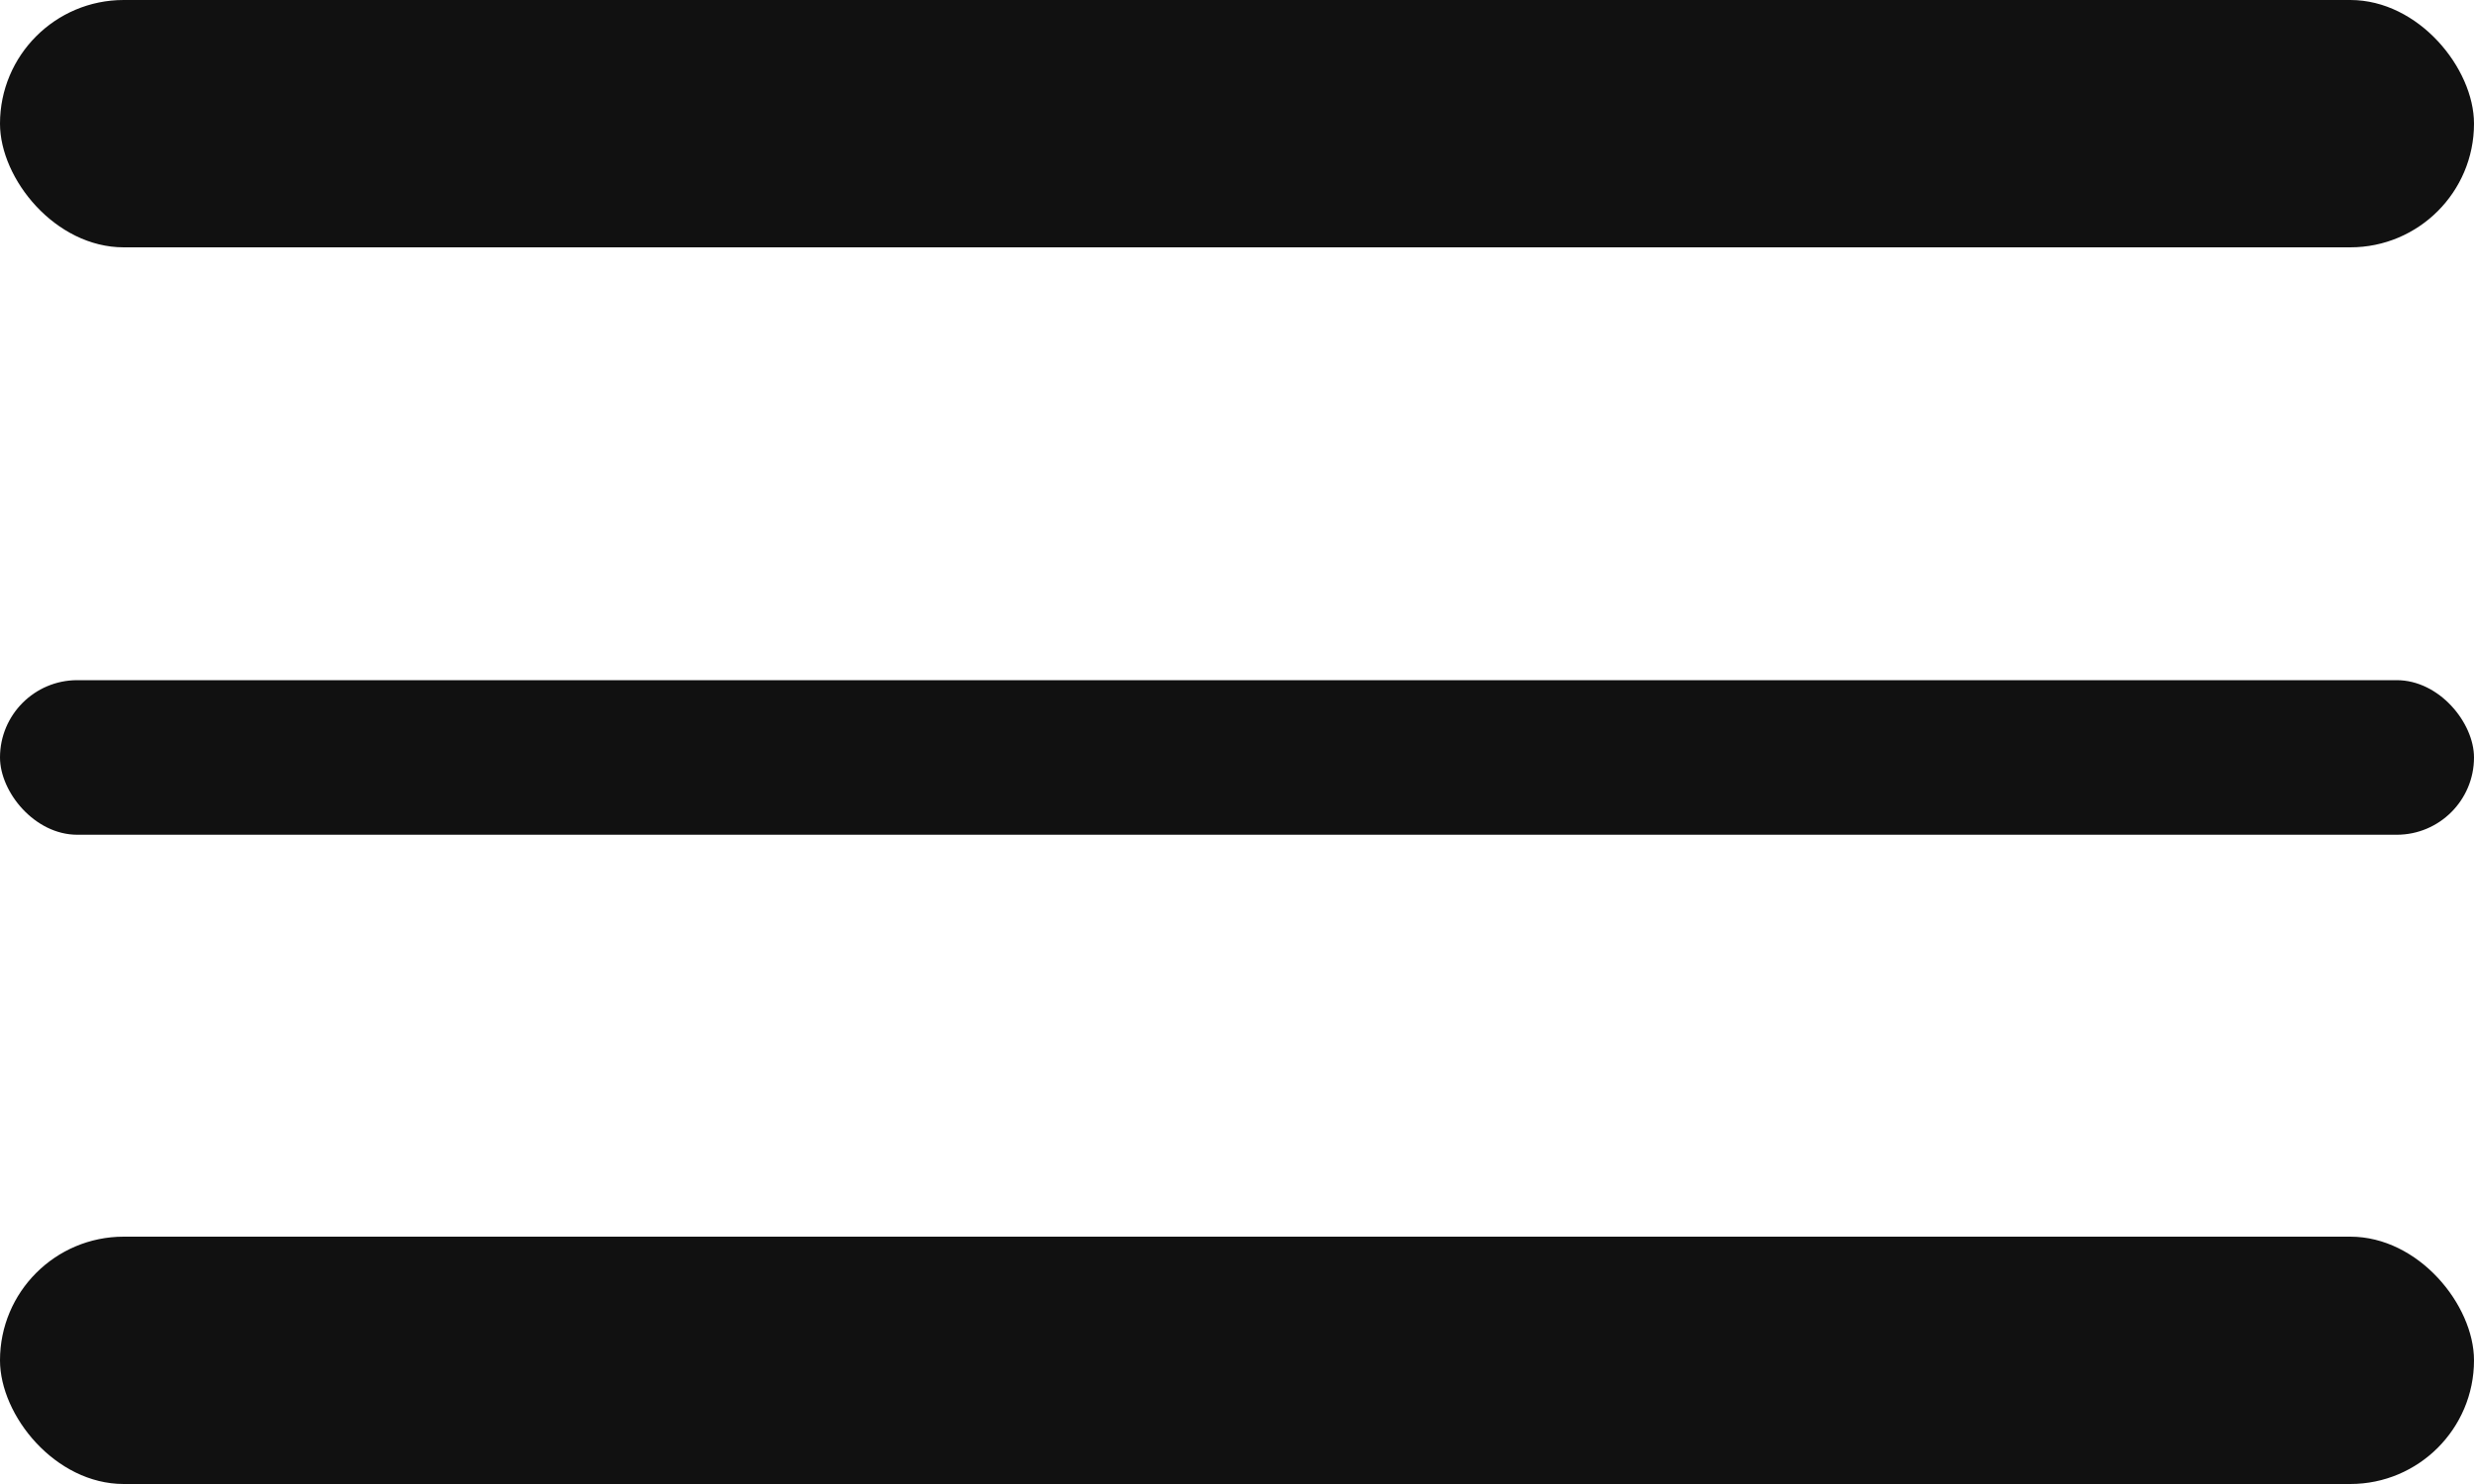
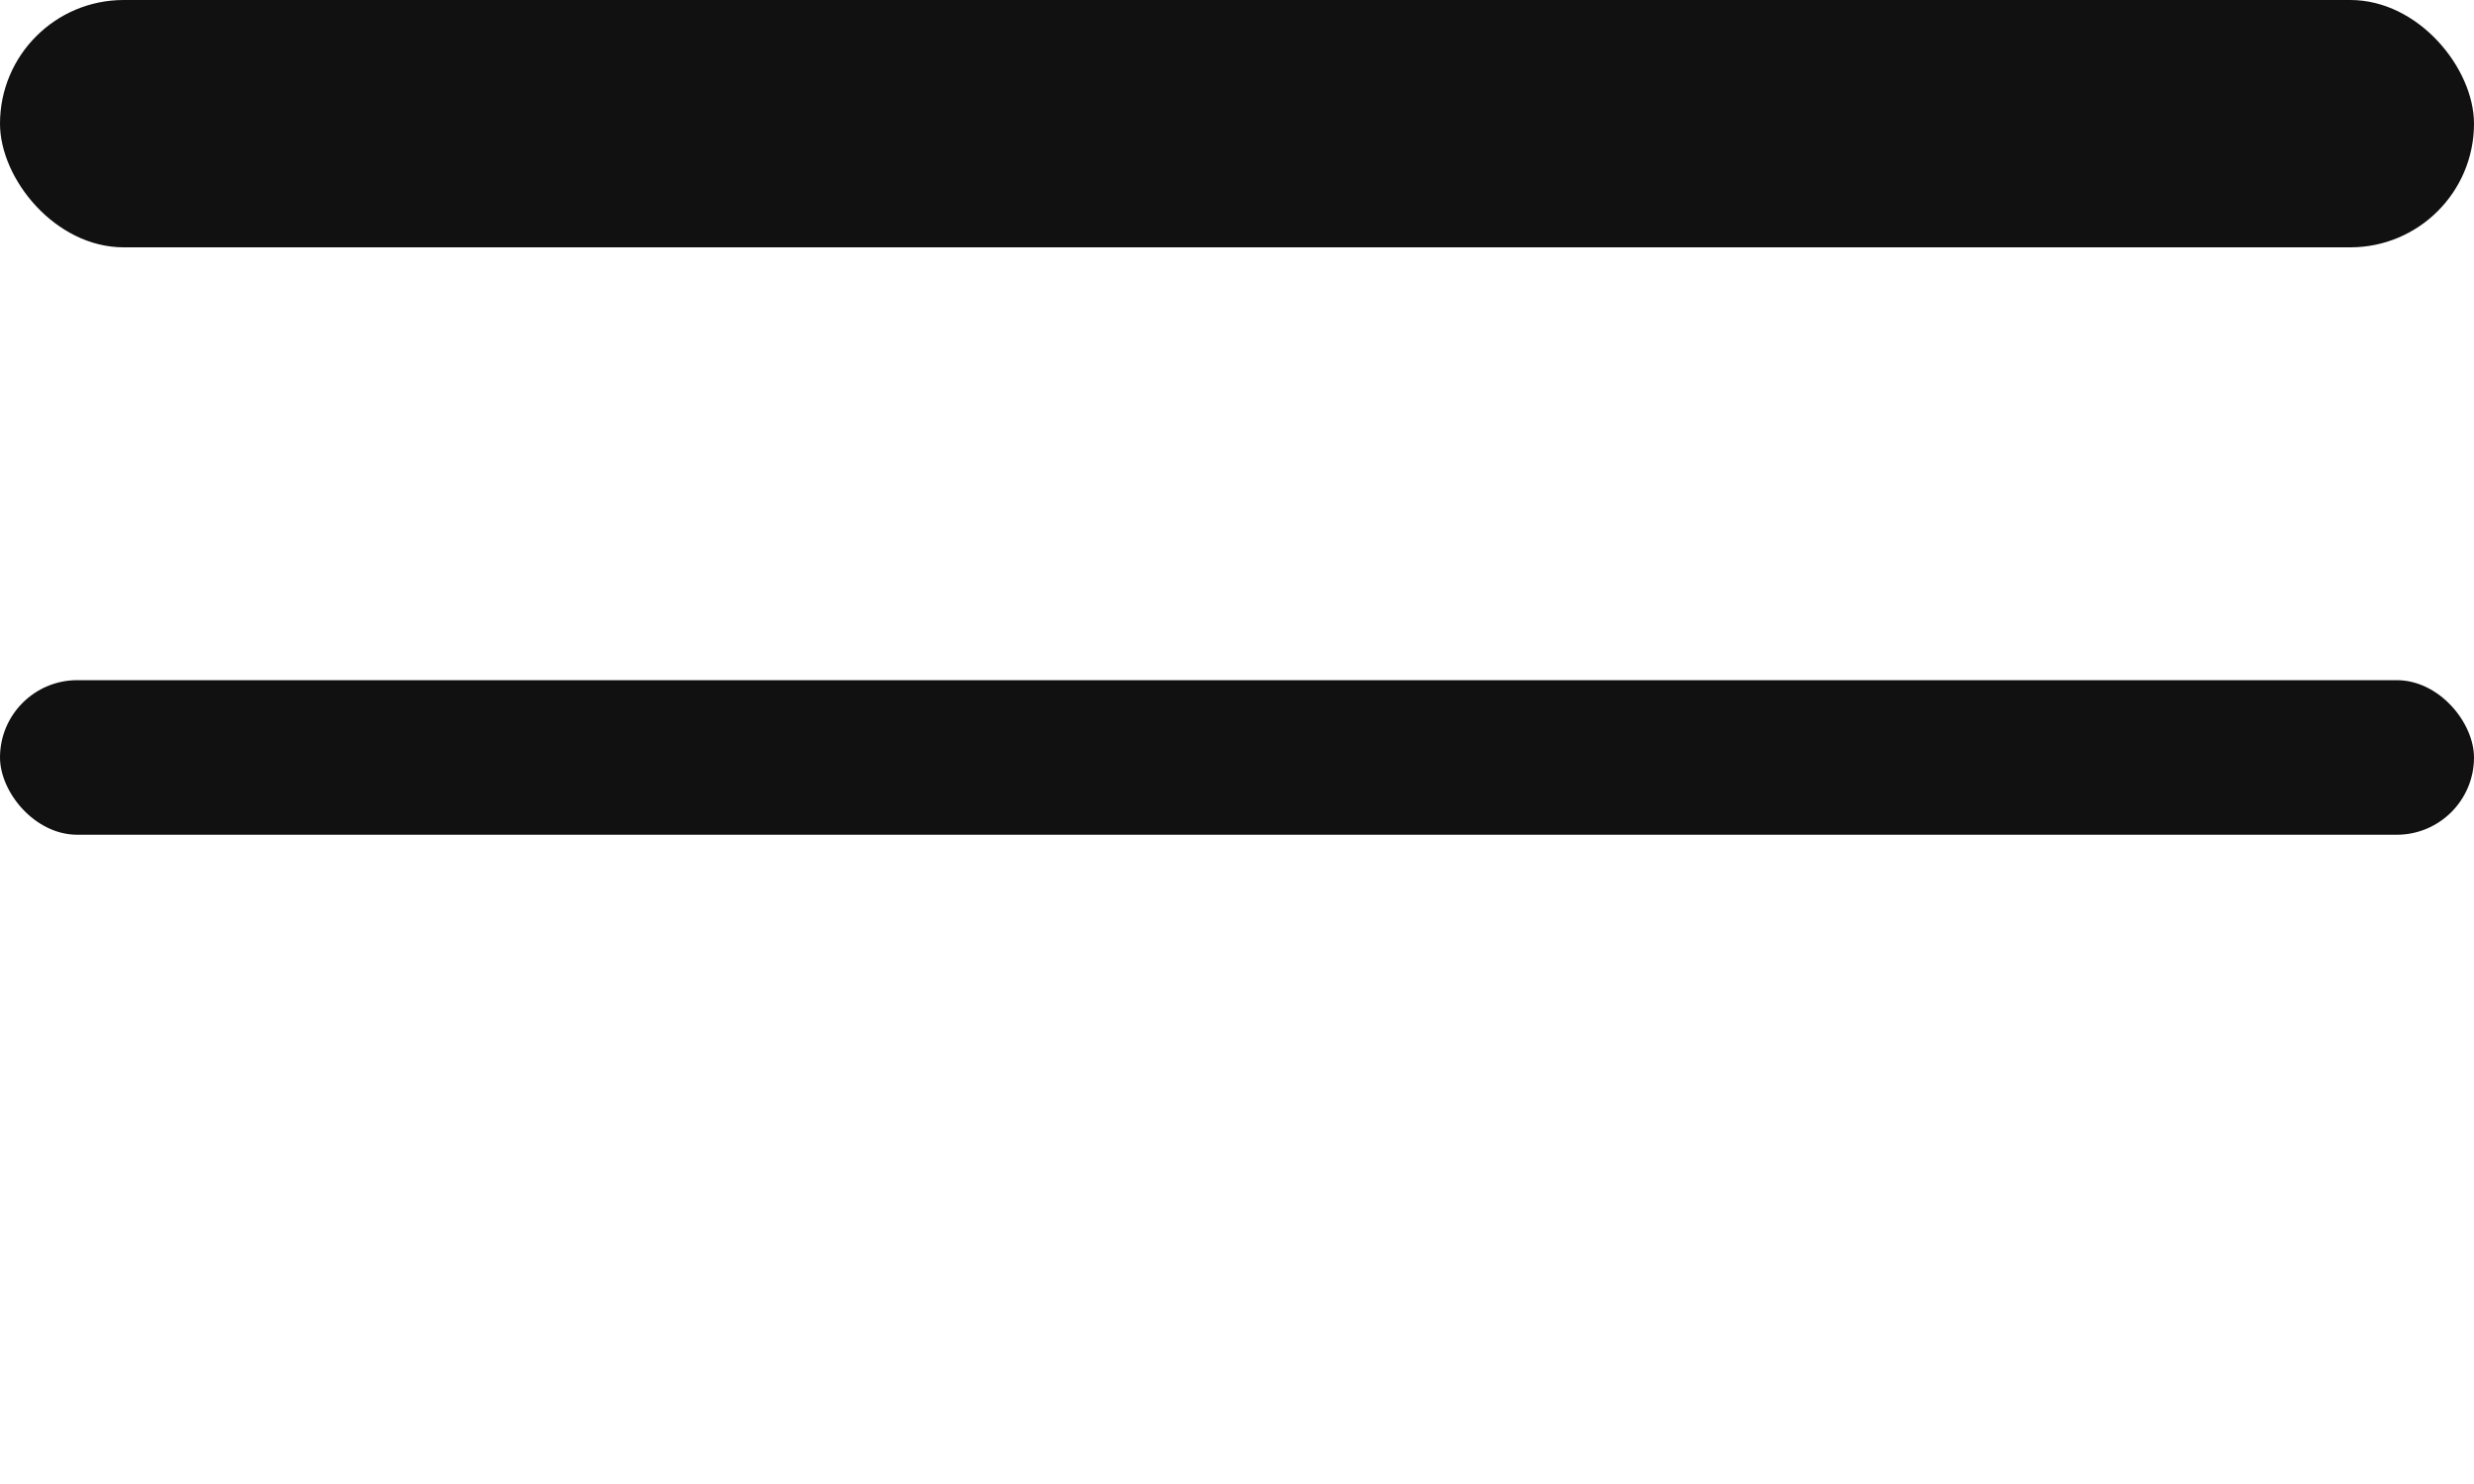
<svg xmlns="http://www.w3.org/2000/svg" width="40" height="24" viewBox="0 0 40 24" fill="none">
  <rect width="40" height="4" rx="2" fill="#111111" />
-   <rect y="20" width="40" height="4" rx="2" fill="#111111" />
  <rect y="11" width="40" height="2.5" rx="1.25" fill="#111111" />
</svg>